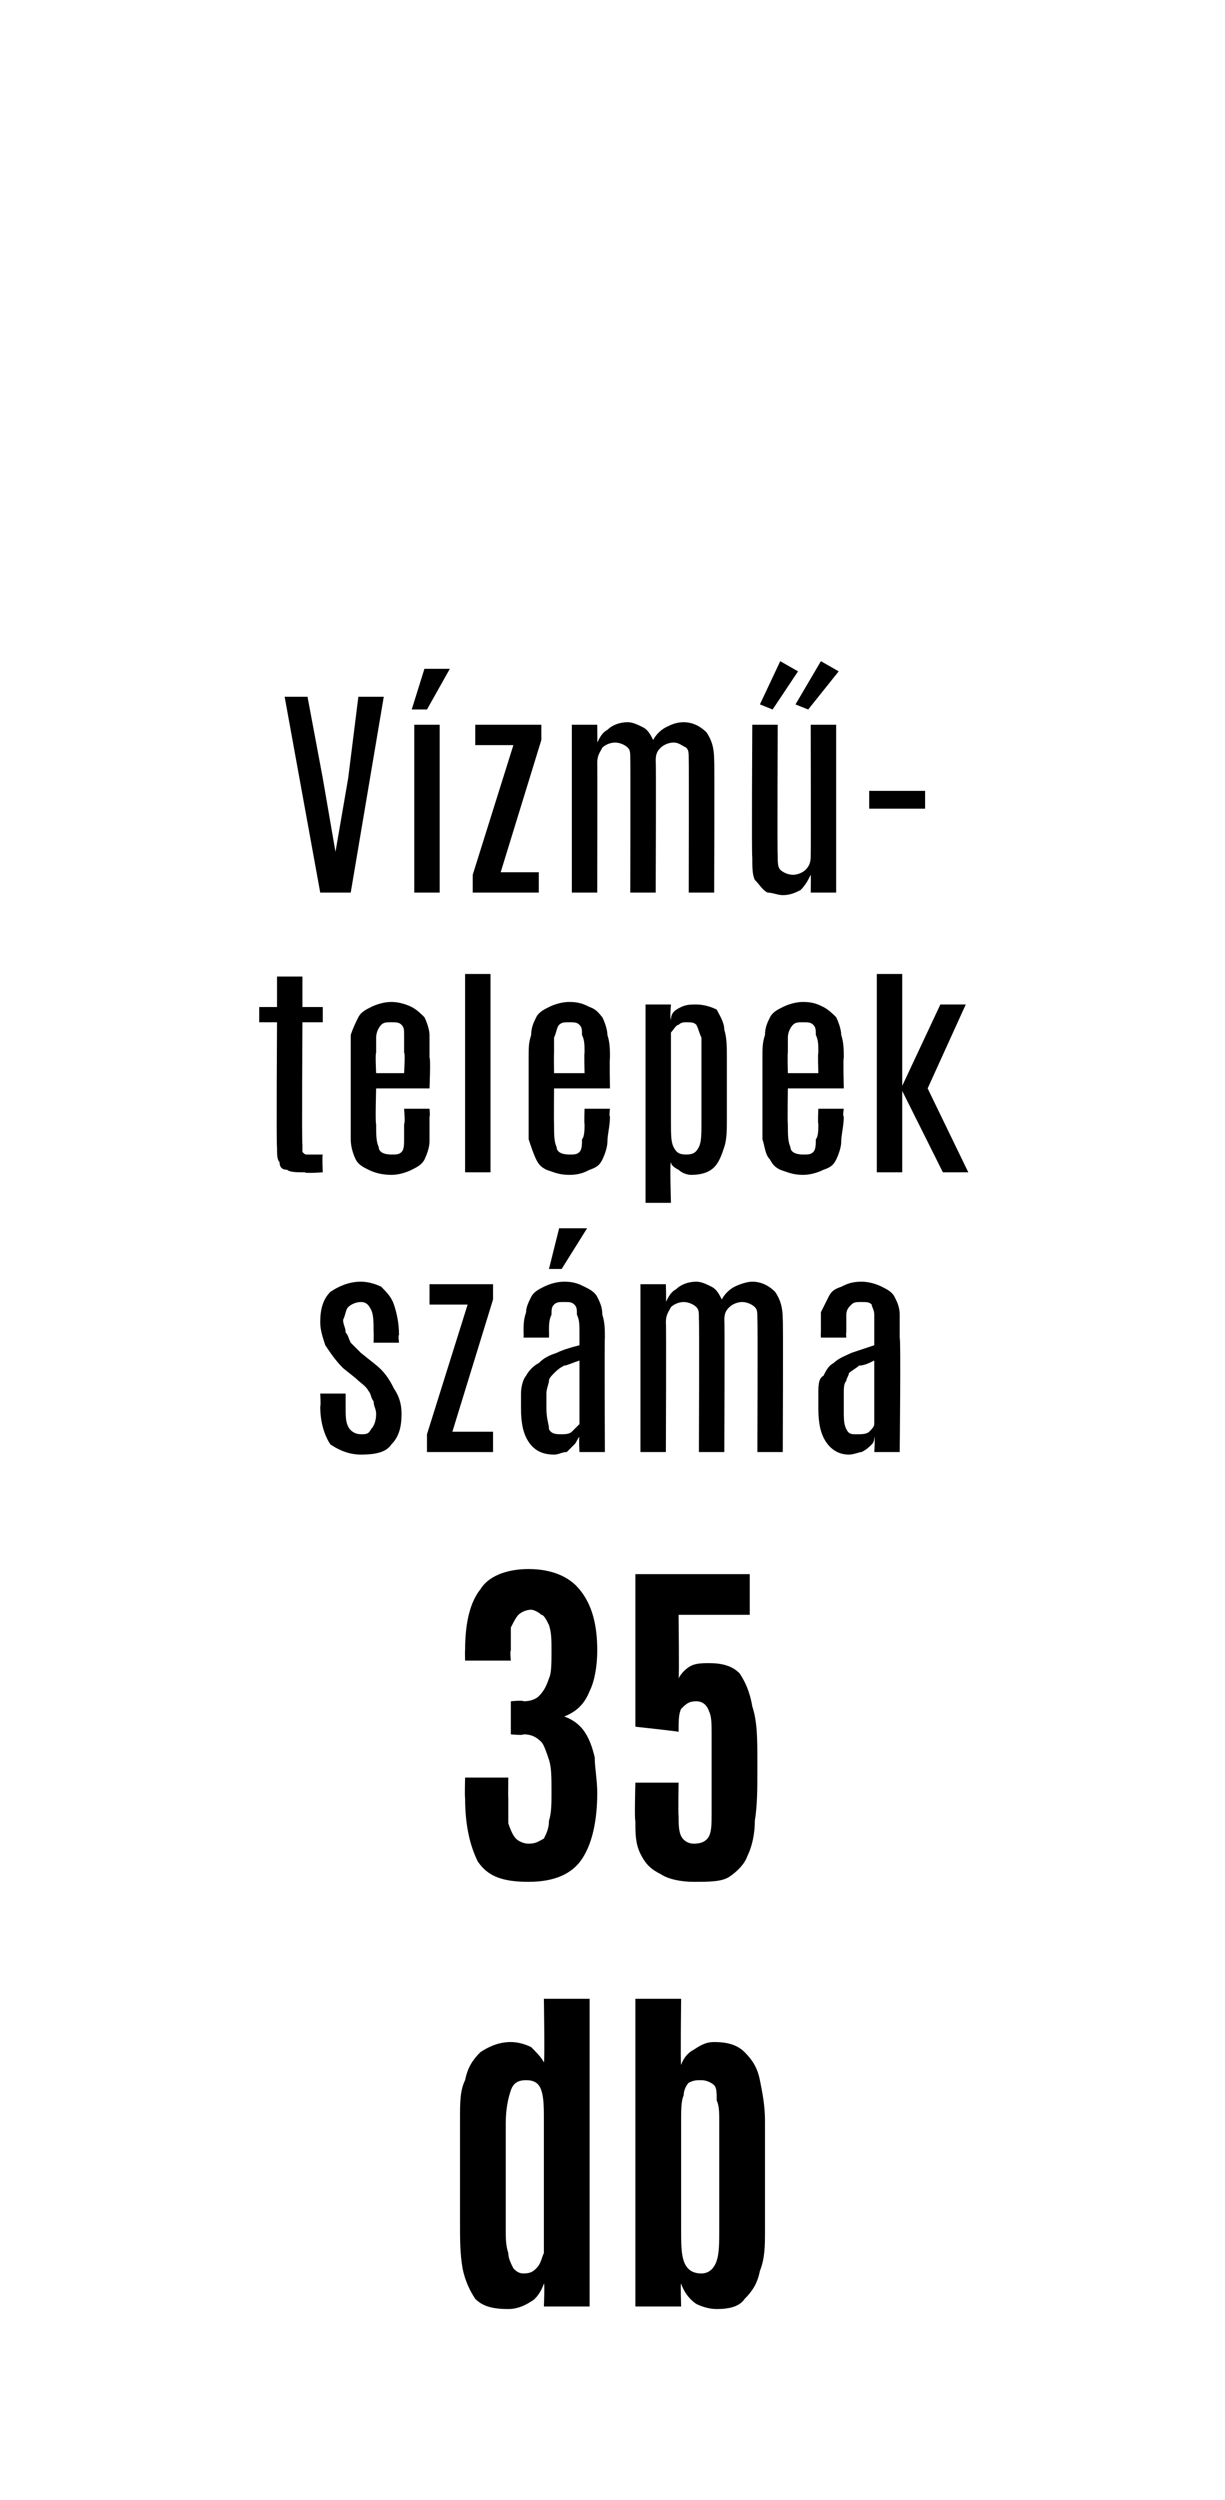
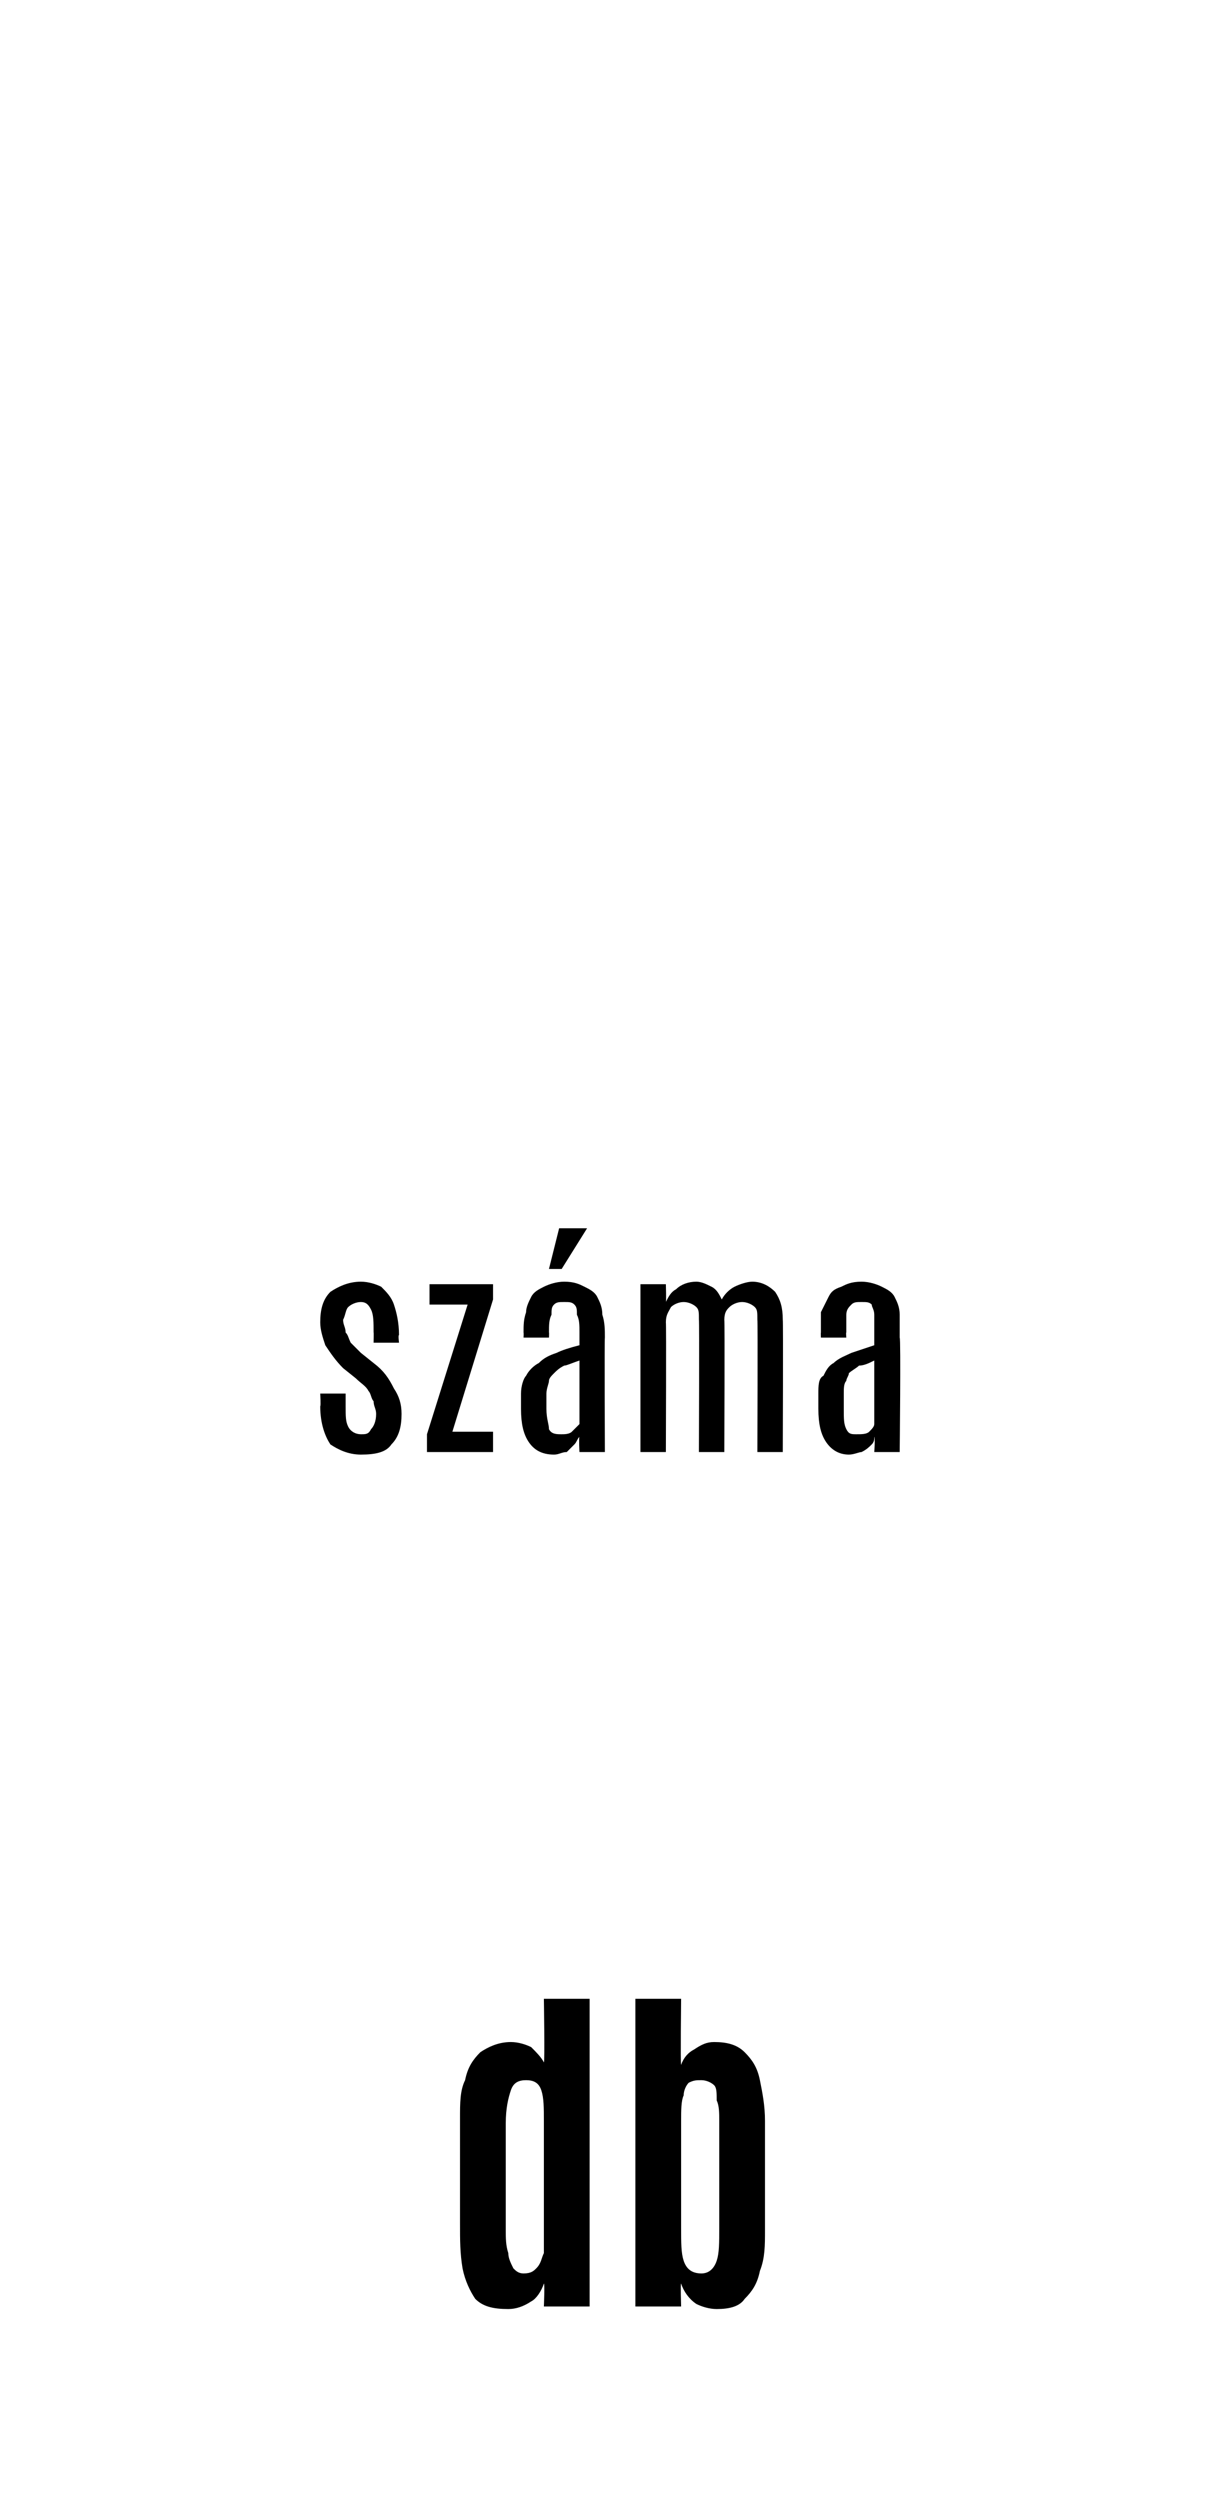
<svg xmlns="http://www.w3.org/2000/svg" version="1.1" width="48.2px" height="98.3px" viewBox="0 0 48.2 98.3">
  <desc>V zm telepek sz ma 35 db</desc>
  <defs />
  <g id="Polygon44008">
    <path d="M 20 90.8 C 19.4 90.8 19 90.7 18.7 90.4 C 18.5 90.1 18.3 89.7 18.2 89.2 C 18.1 88.6 18.1 88.1 18.1 87.4 C 18.1 87.4 18.1 83.3 18.1 83.3 C 18.1 82.7 18.1 82.2 18.3 81.8 C 18.4 81.3 18.6 81 18.9 80.7 C 19.2 80.5 19.6 80.3 20.1 80.3 C 20.4 80.3 20.7 80.4 20.9 80.5 C 21.1 80.7 21.3 80.9 21.4 81.1 C 21.44 81.09 21.4 78.6 21.4 78.6 L 23.2 78.6 L 23.2 90.7 L 21.4 90.7 C 21.4 90.7 21.44 89.76 21.4 89.8 C 21.3 90.1 21.1 90.4 20.9 90.5 C 20.6 90.7 20.3 90.8 20 90.8 Z M 20.6 89.4 C 20.9 89.4 21 89.3 21.1 89.2 C 21.3 89 21.3 88.8 21.4 88.6 C 21.4 88.3 21.4 88 21.4 87.5 C 21.4 87.5 21.4 83.4 21.4 83.4 C 21.4 82.9 21.4 82.5 21.3 82.2 C 21.2 81.9 21 81.8 20.7 81.8 C 20.4 81.8 20.2 81.9 20.1 82.2 C 20 82.5 19.9 82.9 19.9 83.5 C 19.9 83.5 19.9 87.7 19.9 87.7 C 19.9 88 19.9 88.3 20 88.6 C 20 88.8 20.1 89 20.2 89.2 C 20.3 89.3 20.4 89.4 20.6 89.4 Z M 28.2 90.8 C 27.9 90.8 27.6 90.7 27.4 90.6 C 27.1 90.4 26.9 90.1 26.8 89.8 C 26.77 89.75 26.8 90.7 26.8 90.7 L 25 90.7 L 25 78.6 L 26.8 78.6 C 26.8 78.6 26.77 81.19 26.8 81.2 C 26.9 80.9 27.1 80.7 27.3 80.6 C 27.6 80.4 27.8 80.3 28.1 80.3 C 28.6 80.3 29 80.4 29.3 80.7 C 29.6 81 29.8 81.3 29.9 81.8 C 30 82.3 30.1 82.8 30.1 83.4 C 30.1 83.4 30.1 87.7 30.1 87.7 C 30.1 88.3 30.1 88.8 29.9 89.3 C 29.8 89.8 29.6 90.1 29.3 90.4 C 29.1 90.7 28.7 90.8 28.2 90.8 Z M 27.6 89.4 C 27.9 89.4 28.1 89.2 28.2 88.9 C 28.3 88.6 28.3 88.2 28.3 87.6 C 28.3 87.6 28.3 83.4 28.3 83.4 C 28.3 83.1 28.3 82.8 28.2 82.6 C 28.2 82.3 28.2 82.1 28.1 82 C 28 81.9 27.8 81.8 27.6 81.8 C 27.4 81.8 27.3 81.8 27.1 81.9 C 27 82 26.9 82.2 26.9 82.4 C 26.8 82.6 26.8 83 26.8 83.4 C 26.8 83.4 26.8 87.6 26.8 87.6 C 26.8 88.2 26.8 88.6 26.9 88.9 C 27 89.2 27.2 89.4 27.6 89.4 Z " stroke="none" fill="#000" />
  </g>
  <g id="Polygon44007">
-     <path d="M 20.8 74 C 19.8 74 19.2 73.8 18.8 73.2 C 18.5 72.6 18.3 71.8 18.3 70.7 C 18.28 70.67 18.3 69.9 18.3 69.9 L 20 69.9 C 20 69.9 19.99 70.72 20 70.7 C 20 71.1 20 71.5 20 71.7 C 20.1 72 20.2 72.2 20.3 72.3 C 20.4 72.4 20.6 72.5 20.8 72.5 C 21.1 72.5 21.2 72.4 21.4 72.3 C 21.5 72.1 21.6 71.9 21.6 71.6 C 21.7 71.3 21.7 70.9 21.7 70.5 C 21.7 69.9 21.7 69.5 21.6 69.2 C 21.5 68.9 21.4 68.6 21.3 68.5 C 21.1 68.3 20.9 68.2 20.6 68.2 C 20.58 68.25 20.1 68.2 20.1 68.2 L 20.1 66.9 C 20.1 66.9 20.57 66.85 20.6 66.9 C 20.9 66.9 21.1 66.8 21.2 66.7 C 21.4 66.5 21.5 66.3 21.6 66 C 21.7 65.8 21.7 65.4 21.7 64.9 C 21.7 64.5 21.7 64.2 21.6 63.9 C 21.5 63.7 21.4 63.5 21.3 63.5 C 21.2 63.4 21 63.3 20.9 63.3 C 20.7 63.3 20.5 63.4 20.4 63.5 C 20.3 63.6 20.2 63.8 20.1 64 C 20.1 64.2 20.1 64.5 20.1 64.9 C 20.06 64.93 20.1 65.3 20.1 65.3 L 18.3 65.3 C 18.3 65.3 18.29 64.91 18.3 64.9 C 18.3 63.8 18.5 63 18.9 62.5 C 19.2 62 19.9 61.7 20.8 61.7 C 21.7 61.7 22.4 62 22.8 62.5 C 23.3 63.1 23.5 63.9 23.5 64.9 C 23.5 65.5 23.4 66.1 23.2 66.5 C 23 67 22.7 67.3 22.2 67.5 C 22.5 67.6 22.8 67.8 23 68.1 C 23.2 68.4 23.3 68.7 23.4 69.1 C 23.4 69.5 23.5 70 23.5 70.5 C 23.5 71.6 23.3 72.5 22.9 73.1 C 22.5 73.7 21.8 74 20.8 74 Z M 27.3 74 C 26.8 74 26.3 73.9 26 73.7 C 25.6 73.5 25.4 73.3 25.2 72.9 C 25 72.5 25 72.1 25 71.6 C 24.96 71.56 25 70.1 25 70.1 L 26.7 70.1 C 26.7 70.1 26.68 71.37 26.7 71.4 C 26.7 71.7 26.7 72 26.8 72.2 C 26.9 72.4 27.1 72.5 27.3 72.5 C 27.6 72.5 27.8 72.4 27.9 72.2 C 28 72 28 71.7 28 71.3 C 28 71.3 28 68.2 28 68.2 C 28 67.8 28 67.5 27.9 67.3 C 27.8 67 27.6 66.9 27.4 66.9 C 27.1 66.9 27 67 26.8 67.2 C 26.7 67.4 26.7 67.7 26.7 68.1 C 26.65 68.08 25 67.9 25 67.9 L 25 61.9 L 29.5 61.9 L 29.5 63.5 L 26.7 63.5 C 26.7 63.5 26.73 65.96 26.7 66 C 26.8 65.8 27 65.6 27.2 65.5 C 27.4 65.4 27.7 65.4 27.9 65.4 C 28.4 65.4 28.8 65.5 29.1 65.8 C 29.3 66.1 29.5 66.5 29.6 67.1 C 29.8 67.7 29.8 68.4 29.8 69.3 C 29.8 69.3 29.8 69.6 29.8 69.6 C 29.8 70.3 29.8 71 29.7 71.6 C 29.7 72.1 29.6 72.6 29.4 73 C 29.3 73.3 29 73.6 28.7 73.8 C 28.4 74 27.9 74 27.3 74 Z " stroke="none" fill="#000" />
-   </g>
+     </g>
  <g id="Polygon44006">
    <path d="M 14.2 57.2 C 13.7 57.2 13.3 57 13 56.8 C 12.8 56.5 12.6 56 12.6 55.3 C 12.63 55.29 12.6 54.8 12.6 54.8 L 13.6 54.8 C 13.6 54.8 13.6 55.28 13.6 55.3 C 13.6 55.7 13.6 55.9 13.7 56.1 C 13.8 56.3 14 56.4 14.2 56.4 C 14.4 56.4 14.5 56.4 14.6 56.2 C 14.7 56.1 14.8 55.9 14.8 55.6 C 14.8 55.4 14.7 55.3 14.7 55.1 C 14.6 55 14.6 54.8 14.5 54.7 C 14.4 54.5 14.2 54.4 14 54.2 C 14 54.2 13.5 53.8 13.5 53.8 C 13.2 53.5 13 53.2 12.8 52.9 C 12.7 52.6 12.6 52.3 12.6 52 C 12.6 51.5 12.7 51.1 13 50.8 C 13.3 50.6 13.7 50.4 14.2 50.4 C 14.5 50.4 14.8 50.5 15 50.6 C 15.2 50.8 15.4 51 15.5 51.3 C 15.6 51.6 15.7 52 15.7 52.5 C 15.66 52.49 15.7 52.8 15.7 52.8 L 14.7 52.8 C 14.7 52.8 14.71 52.35 14.7 52.4 C 14.7 52 14.7 51.7 14.6 51.5 C 14.5 51.3 14.4 51.2 14.2 51.2 C 14 51.2 13.8 51.3 13.7 51.4 C 13.6 51.5 13.6 51.7 13.5 51.9 C 13.5 52.1 13.6 52.2 13.6 52.4 C 13.7 52.5 13.7 52.6 13.8 52.8 C 13.9 52.9 14.1 53.1 14.2 53.2 C 14.2 53.2 14.7 53.6 14.7 53.6 C 15.1 53.9 15.3 54.2 15.5 54.6 C 15.7 54.9 15.8 55.2 15.8 55.6 C 15.8 56.1 15.7 56.5 15.4 56.8 C 15.2 57.1 14.8 57.2 14.2 57.2 Z M 16.8 57.1 L 16.8 56.4 L 18.4 51.3 L 16.9 51.3 L 16.9 50.5 L 19.4 50.5 L 19.4 51.1 L 17.8 56.3 L 19.4 56.3 L 19.4 57.1 L 16.8 57.1 Z M 21.8 57.2 C 21.3 57.2 21 57 20.8 56.7 C 20.6 56.4 20.5 56 20.5 55.4 C 20.5 55.4 20.5 54.8 20.5 54.8 C 20.5 54.5 20.6 54.2 20.7 54.1 C 20.8 53.9 21 53.7 21.2 53.6 C 21.4 53.4 21.6 53.3 21.9 53.2 C 22.1 53.1 22.4 53 22.8 52.9 C 22.8 52.9 22.8 52.4 22.8 52.4 C 22.8 52.1 22.8 51.9 22.7 51.7 C 22.7 51.5 22.7 51.4 22.6 51.3 C 22.5 51.2 22.4 51.2 22.2 51.2 C 22 51.2 21.9 51.2 21.8 51.3 C 21.7 51.4 21.7 51.5 21.7 51.7 C 21.6 51.9 21.6 52.1 21.6 52.4 C 21.61 52.38 21.6 52.6 21.6 52.6 L 20.6 52.6 C 20.6 52.6 20.61 52.42 20.6 52.4 C 20.6 52.1 20.6 51.9 20.7 51.6 C 20.7 51.4 20.8 51.2 20.9 51 C 21 50.8 21.2 50.7 21.4 50.6 C 21.6 50.5 21.9 50.4 22.2 50.4 C 22.6 50.4 22.8 50.5 23 50.6 C 23.2 50.7 23.4 50.8 23.5 51 C 23.6 51.2 23.7 51.4 23.7 51.7 C 23.8 52 23.8 52.3 23.8 52.6 C 23.78 52.62 23.8 57.1 23.8 57.1 L 22.8 57.1 C 22.8 57.1 22.77 56.54 22.8 56.5 C 22.7 56.6 22.7 56.7 22.6 56.8 C 22.5 56.9 22.4 57 22.3 57.1 C 22.1 57.1 22 57.2 21.8 57.2 Z M 22.1 56.4 C 22.2 56.4 22.4 56.4 22.5 56.3 C 22.6 56.2 22.7 56.1 22.8 56 C 22.8 56 22.8 53.5 22.8 53.5 C 22.5 53.6 22.3 53.7 22.2 53.7 C 22 53.8 21.9 53.9 21.8 54 C 21.7 54.1 21.6 54.2 21.6 54.3 C 21.6 54.4 21.5 54.6 21.5 54.8 C 21.5 54.8 21.5 55.4 21.5 55.4 C 21.5 55.8 21.6 56 21.6 56.2 C 21.7 56.4 21.9 56.4 22.1 56.4 Z M 21.6 49.9 L 22 48.3 L 23.1 48.3 L 22.1 49.9 L 21.6 49.9 Z M 25.2 57.1 L 25.2 50.5 L 26.2 50.5 C 26.2 50.5 26.22 51.2 26.2 51.2 C 26.3 51 26.4 50.8 26.6 50.7 C 26.8 50.5 27.1 50.4 27.4 50.4 C 27.6 50.4 27.8 50.5 28 50.6 C 28.2 50.7 28.3 50.9 28.4 51.1 C 28.5 50.9 28.7 50.7 28.9 50.6 C 29.1 50.5 29.4 50.4 29.6 50.4 C 30 50.4 30.3 50.6 30.5 50.8 C 30.7 51.1 30.8 51.4 30.8 51.9 C 30.82 51.91 30.8 57.1 30.8 57.1 L 29.8 57.1 C 29.8 57.1 29.82 51.88 29.8 51.9 C 29.8 51.6 29.8 51.5 29.7 51.4 C 29.6 51.3 29.4 51.2 29.2 51.2 C 29 51.2 28.8 51.3 28.7 51.4 C 28.6 51.5 28.5 51.6 28.5 51.9 C 28.52 51.91 28.5 57.1 28.5 57.1 L 27.5 57.1 C 27.5 57.1 27.52 51.87 27.5 51.9 C 27.5 51.6 27.5 51.5 27.4 51.4 C 27.3 51.3 27.1 51.2 26.9 51.2 C 26.7 51.2 26.5 51.3 26.4 51.4 C 26.3 51.6 26.2 51.7 26.2 52 C 26.22 51.98 26.2 57.1 26.2 57.1 L 25.2 57.1 Z M 33.4 57.2 C 33 57.2 32.7 57 32.5 56.7 C 32.3 56.4 32.2 56 32.2 55.4 C 32.2 55.4 32.2 54.8 32.2 54.8 C 32.2 54.5 32.2 54.2 32.4 54.1 C 32.5 53.9 32.6 53.7 32.8 53.6 C 33 53.4 33.3 53.3 33.5 53.2 C 33.8 53.1 34.1 53 34.4 52.9 C 34.4 52.9 34.4 52.4 34.4 52.4 C 34.4 52.1 34.4 51.9 34.4 51.7 C 34.4 51.5 34.3 51.4 34.3 51.3 C 34.2 51.2 34.1 51.2 33.9 51.2 C 33.7 51.2 33.6 51.2 33.5 51.3 C 33.4 51.4 33.3 51.5 33.3 51.7 C 33.3 51.9 33.3 52.1 33.3 52.4 C 33.28 52.38 33.3 52.6 33.3 52.6 L 32.3 52.6 C 32.3 52.6 32.29 52.42 32.3 52.4 C 32.3 52.1 32.3 51.9 32.3 51.6 C 32.4 51.4 32.5 51.2 32.6 51 C 32.7 50.8 32.8 50.7 33.1 50.6 C 33.3 50.5 33.5 50.4 33.9 50.4 C 34.2 50.4 34.5 50.5 34.7 50.6 C 34.9 50.7 35.1 50.8 35.2 51 C 35.3 51.2 35.4 51.4 35.4 51.7 C 35.4 52 35.4 52.3 35.4 52.6 C 35.45 52.62 35.4 57.1 35.4 57.1 L 34.4 57.1 C 34.4 57.1 34.44 56.54 34.4 56.5 C 34.4 56.6 34.4 56.7 34.3 56.8 C 34.2 56.9 34.1 57 33.9 57.1 C 33.8 57.1 33.6 57.2 33.4 57.2 Z M 33.7 56.4 C 33.9 56.4 34.1 56.4 34.2 56.3 C 34.3 56.2 34.4 56.1 34.4 56 C 34.4 56 34.4 53.5 34.4 53.5 C 34.2 53.6 34 53.7 33.8 53.7 C 33.7 53.8 33.5 53.9 33.4 54 C 33.4 54.1 33.3 54.2 33.3 54.3 C 33.2 54.4 33.2 54.6 33.2 54.8 C 33.2 54.8 33.2 55.4 33.2 55.4 C 33.2 55.8 33.2 56 33.3 56.2 C 33.4 56.4 33.5 56.4 33.7 56.4 Z " stroke="none" fill="#000" />
  </g>
  <g id="Polygon44005">
-     <path d="M 12 46.1 C 11.7 46.1 11.4 46.1 11.3 46 C 11.1 46 11 45.9 11 45.7 C 10.9 45.6 10.9 45.4 10.9 45.1 C 10.87 45.13 10.9 40.2 10.9 40.2 L 10.2 40.2 L 10.2 39.6 L 10.9 39.6 L 10.9 38.4 L 11.9 38.4 L 11.9 39.6 L 12.7 39.6 L 12.7 40.2 L 11.9 40.2 C 11.9 40.2 11.87 45.05 11.9 45 C 11.9 45.2 11.9 45.2 11.9 45.3 C 12 45.4 12 45.4 12.1 45.4 C 12.3 45.4 12.4 45.4 12.7 45.4 C 12.67 45.43 12.7 46.1 12.7 46.1 C 12.7 46.1 11.98 46.15 12 46.1 Z M 15.4 46.2 C 15 46.2 14.7 46.1 14.5 46 C 14.3 45.9 14.1 45.8 14 45.6 C 13.9 45.4 13.8 45.1 13.8 44.8 C 13.8 44.5 13.8 44.2 13.8 43.9 C 13.8 43.9 13.8 41.6 13.8 41.6 C 13.8 41.2 13.8 41 13.8 40.7 C 13.9 40.4 14 40.2 14.1 40 C 14.2 39.8 14.4 39.7 14.6 39.6 C 14.8 39.5 15.1 39.4 15.4 39.4 C 15.7 39.4 16 39.5 16.2 39.6 C 16.4 39.7 16.6 39.9 16.7 40 C 16.8 40.2 16.9 40.5 16.9 40.7 C 16.9 41 16.9 41.3 16.9 41.6 C 16.95 41.6 16.9 42.8 16.9 42.8 L 14.8 42.8 C 14.8 42.8 14.76 44.16 14.8 44.2 C 14.8 44.6 14.8 44.9 14.9 45.1 C 14.9 45.3 15.1 45.4 15.4 45.4 C 15.6 45.4 15.7 45.4 15.8 45.3 C 15.9 45.2 15.9 45 15.9 44.8 C 15.9 44.7 15.9 44.4 15.9 44.2 C 15.95 44.17 15.9 43.6 15.9 43.6 L 16.9 43.6 C 16.9 43.6 16.93 43.92 16.9 43.9 C 16.9 44.3 16.9 44.6 16.9 44.9 C 16.9 45.1 16.8 45.4 16.7 45.6 C 16.6 45.8 16.4 45.9 16.2 46 C 16 46.1 15.7 46.2 15.4 46.2 Z M 14.8 42.2 L 15.9 42.2 C 15.9 42.2 15.95 41.39 15.9 41.4 C 15.9 41.1 15.9 40.9 15.9 40.7 C 15.9 40.5 15.9 40.4 15.8 40.3 C 15.7 40.2 15.6 40.2 15.4 40.2 C 15.2 40.2 15.1 40.2 15 40.3 C 14.9 40.4 14.8 40.6 14.8 40.8 C 14.8 41 14.8 41.2 14.8 41.4 C 14.76 41.42 14.8 42.2 14.8 42.2 Z M 18.3 46.1 L 18.3 38.3 L 19.3 38.3 L 19.3 46.1 L 18.3 46.1 Z M 22.4 46.2 C 22 46.2 21.8 46.1 21.5 46 C 21.3 45.9 21.2 45.8 21.1 45.6 C 21 45.4 20.9 45.1 20.8 44.8 C 20.8 44.5 20.8 44.2 20.8 43.9 C 20.8 43.9 20.8 41.6 20.8 41.6 C 20.8 41.2 20.8 41 20.9 40.7 C 20.9 40.4 21 40.2 21.1 40 C 21.2 39.8 21.4 39.7 21.6 39.6 C 21.8 39.5 22.1 39.4 22.4 39.4 C 22.8 39.4 23 39.5 23.2 39.6 C 23.5 39.7 23.6 39.9 23.7 40 C 23.8 40.2 23.9 40.5 23.9 40.7 C 24 41 24 41.3 24 41.6 C 23.98 41.6 24 42.8 24 42.8 L 21.8 42.8 C 21.8 42.8 21.79 44.16 21.8 44.2 C 21.8 44.6 21.8 44.9 21.9 45.1 C 21.9 45.3 22.1 45.4 22.4 45.4 C 22.6 45.4 22.7 45.4 22.8 45.3 C 22.9 45.2 22.9 45 22.9 44.8 C 23 44.7 23 44.4 23 44.2 C 22.98 44.17 23 43.6 23 43.6 L 24 43.6 C 24 43.6 23.96 43.92 24 43.9 C 24 44.3 23.9 44.6 23.9 44.9 C 23.9 45.1 23.8 45.4 23.7 45.6 C 23.6 45.8 23.5 45.9 23.2 46 C 23 46.1 22.8 46.2 22.4 46.2 Z M 21.8 42.2 L 23 42.2 C 23 42.2 22.98 41.39 23 41.4 C 23 41.1 23 40.9 22.9 40.7 C 22.9 40.5 22.9 40.4 22.8 40.3 C 22.7 40.2 22.6 40.2 22.4 40.2 C 22.2 40.2 22.1 40.2 22 40.3 C 21.9 40.4 21.9 40.6 21.8 40.8 C 21.8 41 21.8 41.2 21.8 41.4 C 21.79 41.42 21.8 42.2 21.8 42.2 Z M 25.4 47.3 L 25.4 39.5 L 26.4 39.5 C 26.4 39.5 26.35 40.07 26.4 40.1 C 26.4 39.8 26.6 39.7 26.8 39.6 C 27 39.5 27.2 39.5 27.4 39.5 C 27.7 39.5 28 39.6 28.2 39.7 C 28.3 39.9 28.5 40.2 28.5 40.5 C 28.6 40.8 28.6 41.2 28.6 41.6 C 28.6 41.6 28.6 44 28.6 44 C 28.6 44.4 28.6 44.8 28.5 45.1 C 28.4 45.4 28.3 45.7 28.1 45.9 C 27.9 46.1 27.6 46.2 27.2 46.2 C 27 46.2 26.8 46.1 26.7 46 C 26.5 45.9 26.4 45.8 26.4 45.7 C 26.35 45.67 26.4 47.3 26.4 47.3 L 25.4 47.3 Z M 27 45.4 C 27.3 45.4 27.4 45.3 27.5 45.1 C 27.6 44.9 27.6 44.6 27.6 44.1 C 27.6 44.1 27.6 41.4 27.6 41.4 C 27.6 41.2 27.6 41 27.6 40.8 C 27.5 40.6 27.5 40.5 27.4 40.3 C 27.3 40.2 27.2 40.2 27 40.2 C 26.9 40.2 26.8 40.2 26.7 40.3 C 26.6 40.3 26.5 40.5 26.4 40.6 C 26.4 40.8 26.4 41.1 26.4 41.4 C 26.4 41.4 26.4 44.1 26.4 44.1 C 26.4 44.6 26.4 44.9 26.5 45.1 C 26.6 45.3 26.7 45.4 27 45.4 Z M 31.6 46.2 C 31.2 46.2 31 46.1 30.7 46 C 30.5 45.9 30.4 45.8 30.3 45.6 C 30.1 45.4 30.1 45.1 30 44.8 C 30 44.5 30 44.2 30 43.9 C 30 43.9 30 41.6 30 41.6 C 30 41.2 30 41 30.1 40.7 C 30.1 40.4 30.2 40.2 30.3 40 C 30.4 39.8 30.6 39.7 30.8 39.6 C 31 39.5 31.3 39.4 31.6 39.4 C 32 39.4 32.2 39.5 32.4 39.6 C 32.6 39.7 32.8 39.9 32.9 40 C 33 40.2 33.1 40.5 33.1 40.7 C 33.2 41 33.2 41.3 33.2 41.6 C 33.17 41.6 33.2 42.8 33.2 42.8 L 31 42.8 C 31 42.8 30.98 44.16 31 44.2 C 31 44.6 31 44.9 31.1 45.1 C 31.1 45.3 31.3 45.4 31.6 45.4 C 31.8 45.4 31.9 45.4 32 45.3 C 32.1 45.2 32.1 45 32.1 44.8 C 32.2 44.7 32.2 44.4 32.2 44.2 C 32.17 44.17 32.2 43.6 32.2 43.6 L 33.2 43.6 C 33.2 43.6 33.15 43.92 33.2 43.9 C 33.2 44.3 33.1 44.6 33.1 44.9 C 33.1 45.1 33 45.4 32.9 45.6 C 32.8 45.8 32.7 45.9 32.4 46 C 32.2 46.1 31.9 46.2 31.6 46.2 Z M 31 42.2 L 32.2 42.2 C 32.2 42.2 32.17 41.39 32.2 41.4 C 32.2 41.1 32.2 40.9 32.1 40.7 C 32.1 40.5 32.1 40.4 32 40.3 C 31.9 40.2 31.8 40.2 31.6 40.2 C 31.4 40.2 31.3 40.2 31.2 40.3 C 31.1 40.4 31 40.6 31 40.8 C 31 41 31 41.2 31 41.4 C 30.98 41.42 31 42.2 31 42.2 Z M 34.5 46.1 L 34.5 38.3 L 35.5 38.3 L 35.5 42.7 L 37 39.5 L 38 39.5 L 36.5 42.8 L 38.1 46.1 L 37.1 46.1 L 35.5 42.9 L 35.5 46.1 L 34.5 46.1 Z " stroke="none" fill="#000" />
-   </g>
+     </g>
  <g id="Polygon44004">
-     <path d="M 12.6 35.1 L 11.2 27.4 L 12.1 27.4 L 12.7 30.6 L 13.2 33.5 L 13.2 33.5 L 13.7 30.6 L 14.1 27.4 L 15.1 27.4 L 13.8 35.1 L 12.6 35.1 Z M 16.3 35.1 L 16.3 28.5 L 17.3 28.5 L 17.3 35.1 L 16.3 35.1 Z M 16.2 27.9 L 16.7 26.3 L 17.7 26.3 L 16.8 27.9 L 16.2 27.9 Z M 18.6 35.1 L 18.6 34.4 L 20.2 29.3 L 18.7 29.3 L 18.7 28.5 L 21.3 28.5 L 21.3 29.1 L 19.7 34.3 L 21.2 34.3 L 21.2 35.1 L 18.6 35.1 Z M 22.5 35.1 L 22.5 28.5 L 23.5 28.5 C 23.5 28.5 23.51 29.2 23.5 29.2 C 23.6 29 23.7 28.8 23.9 28.7 C 24.1 28.5 24.4 28.4 24.7 28.4 C 24.9 28.4 25.1 28.5 25.3 28.6 C 25.5 28.7 25.6 28.9 25.7 29.1 C 25.8 28.9 26 28.7 26.2 28.6 C 26.4 28.5 26.6 28.4 26.9 28.4 C 27.3 28.4 27.6 28.6 27.8 28.8 C 28 29.1 28.1 29.4 28.1 29.9 C 28.12 29.91 28.1 35.1 28.1 35.1 L 27.1 35.1 C 27.1 35.1 27.11 29.88 27.1 29.9 C 27.1 29.6 27.1 29.5 27 29.4 C 26.8 29.3 26.7 29.2 26.5 29.2 C 26.3 29.2 26.1 29.3 26 29.4 C 25.9 29.5 25.8 29.6 25.8 29.9 C 25.82 29.91 25.8 35.1 25.8 35.1 L 24.8 35.1 C 24.8 35.1 24.81 29.87 24.8 29.9 C 24.8 29.6 24.8 29.5 24.7 29.4 C 24.6 29.3 24.4 29.2 24.2 29.2 C 24 29.2 23.8 29.3 23.7 29.4 C 23.6 29.6 23.5 29.7 23.5 30 C 23.51 29.98 23.5 35.1 23.5 35.1 L 22.5 35.1 Z M 30.8 35.2 C 30.6 35.2 30.4 35.1 30.2 35.1 C 30 35 29.9 34.8 29.7 34.6 C 29.6 34.4 29.6 34.1 29.6 33.7 C 29.57 33.74 29.6 28.5 29.6 28.5 L 30.6 28.5 C 30.6 28.5 30.58 33.64 30.6 33.6 C 30.6 33.9 30.6 34.1 30.7 34.2 C 30.8 34.3 31 34.4 31.2 34.4 C 31.4 34.4 31.6 34.3 31.7 34.2 C 31.9 34 31.9 33.8 31.9 33.6 C 31.91 33.61 31.9 28.5 31.9 28.5 L 32.9 28.5 L 32.9 35.1 L 31.9 35.1 C 31.9 35.1 31.91 34.44 31.9 34.4 C 31.8 34.6 31.7 34.8 31.5 35 C 31.3 35.1 31.1 35.2 30.8 35.2 Z M 31.8 27.9 L 31.3 27.7 L 32.3 26 L 33 26.4 L 31.8 27.9 Z M 30.4 27.9 L 29.9 27.7 L 30.7 26 L 31.4 26.4 L 30.4 27.9 Z M 34.2 31.8 L 34.2 31.1 L 36.4 31.1 L 36.4 31.8 L 34.2 31.8 Z " stroke="none" fill="#000" />
-   </g>
+     </g>
</svg>